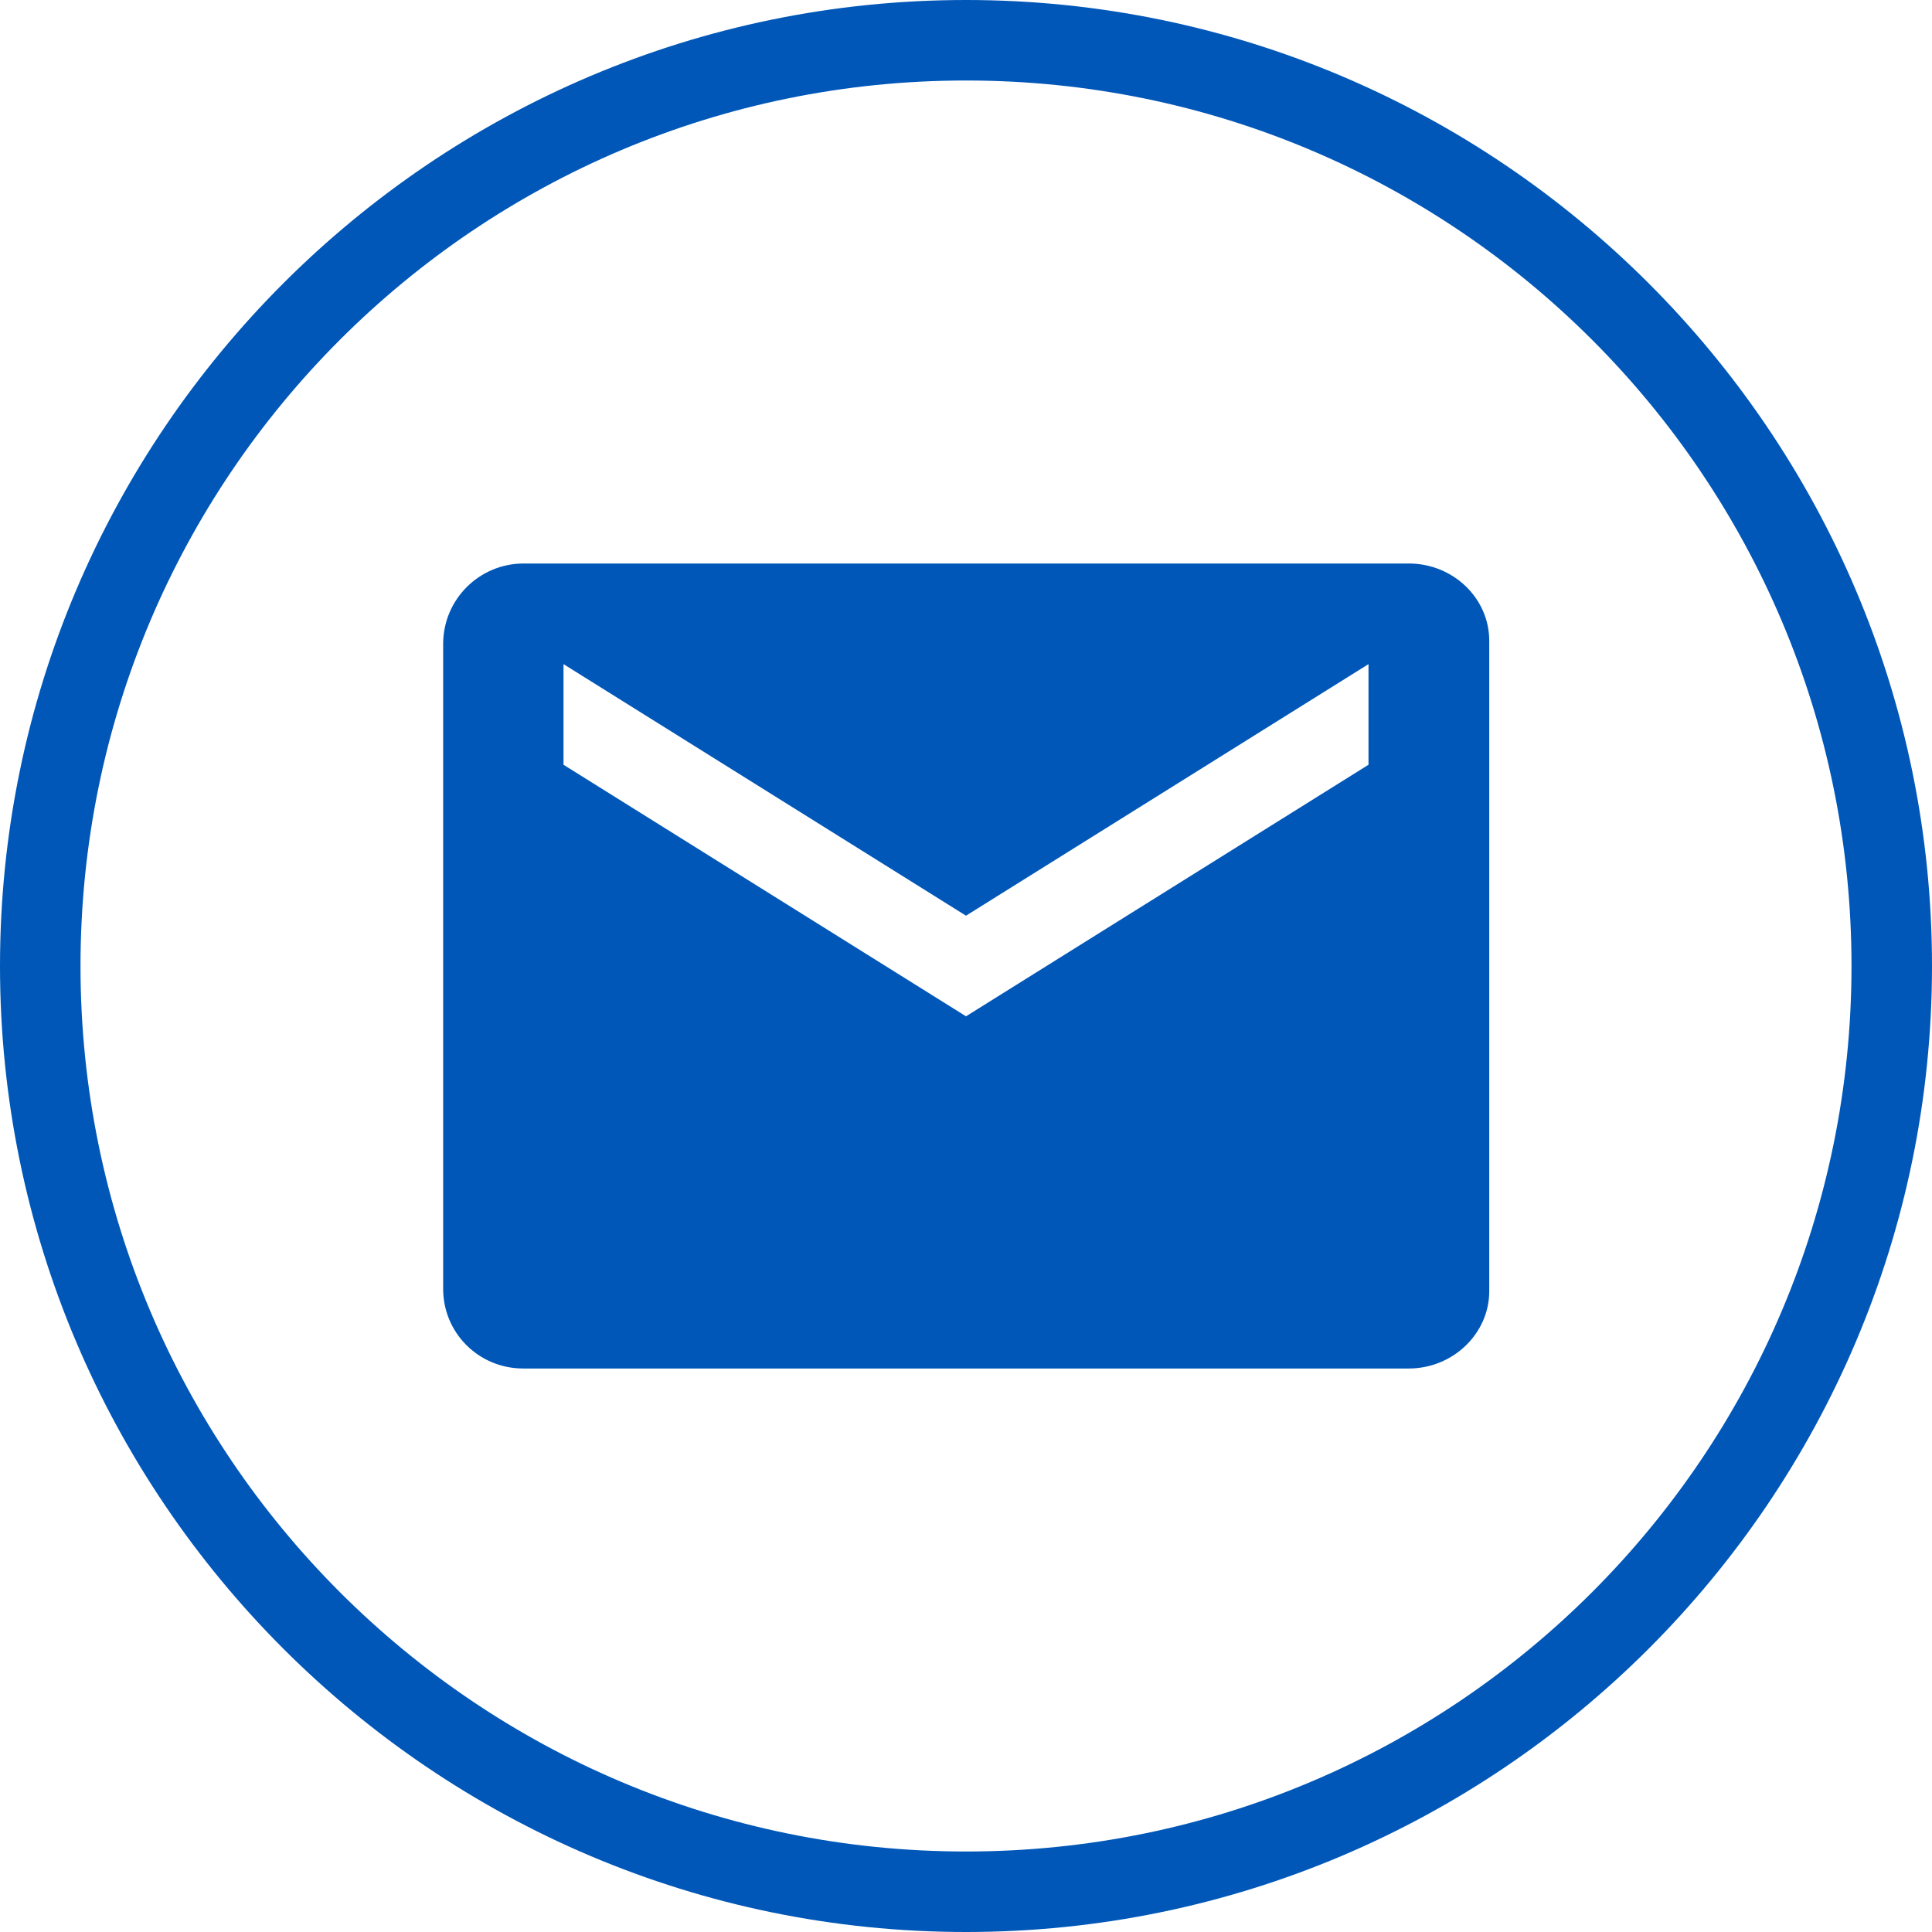
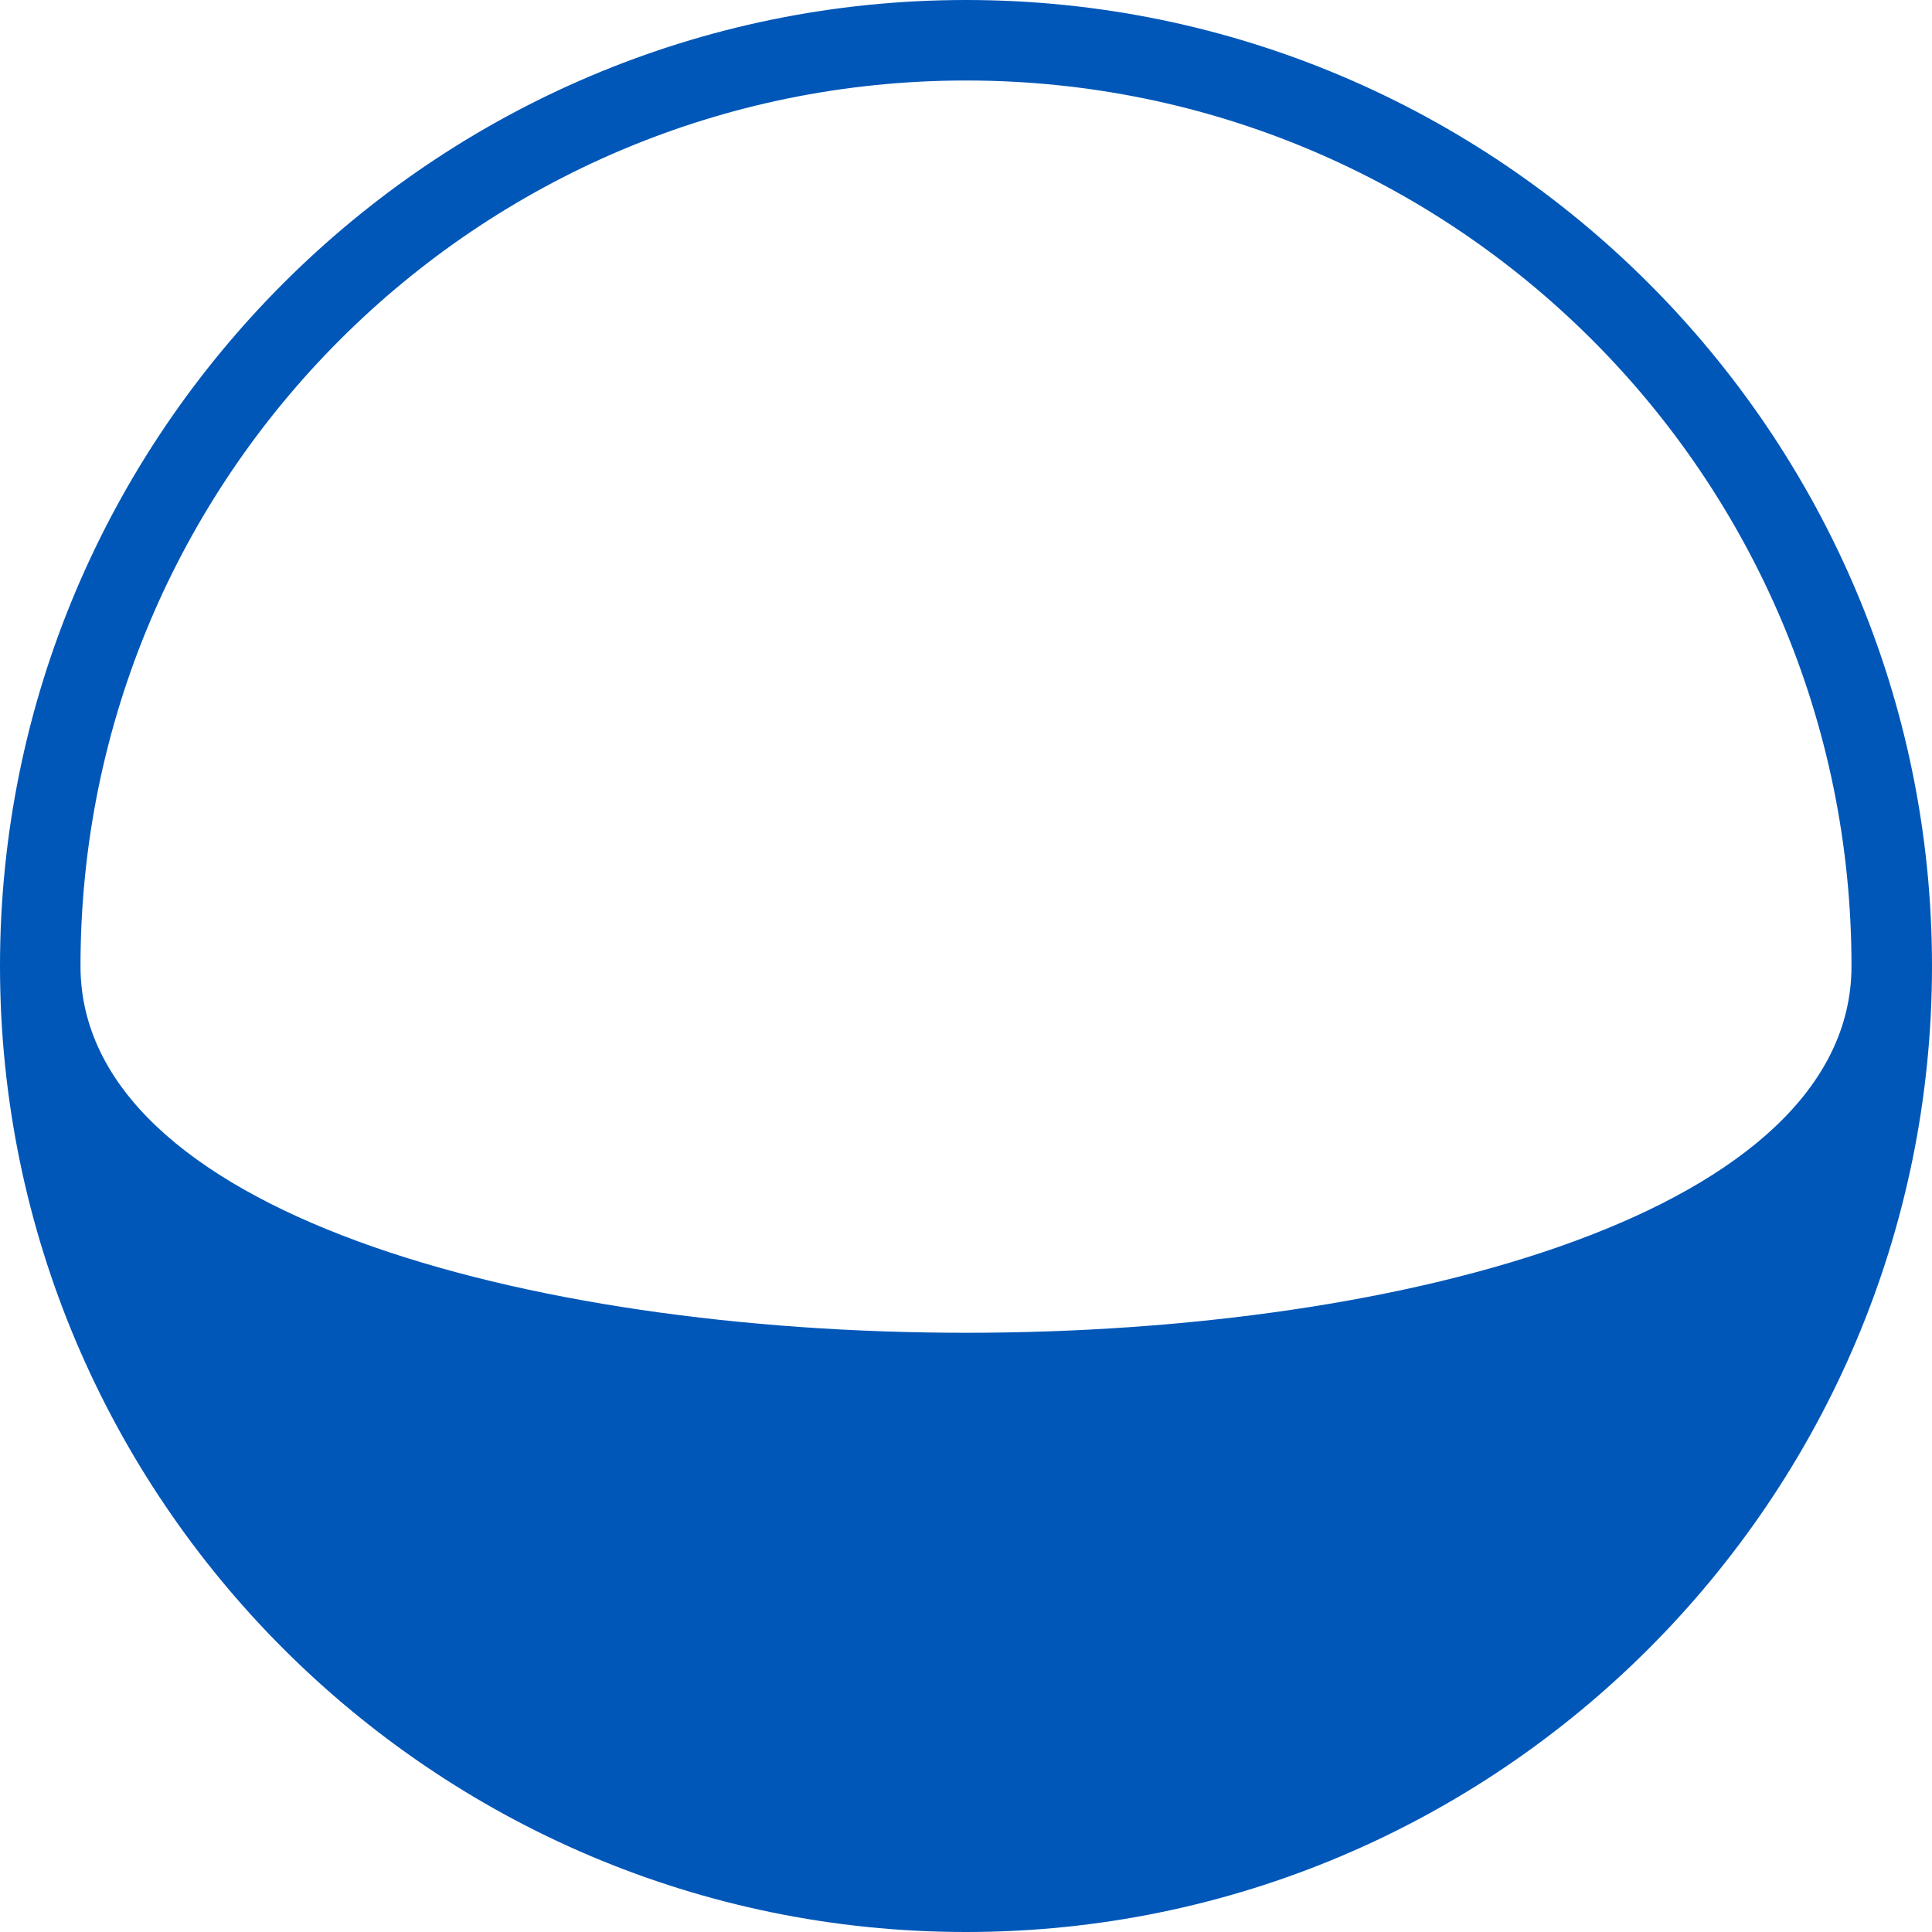
<svg xmlns="http://www.w3.org/2000/svg" id="Layer_1" data-name="Layer 1" viewBox="0 0 48 48">
  <defs>
    <style>
      .cls-1 {
        fill: #0057b8;
        stroke-width: 0px;
      }
    </style>
  </defs>
  <g id="mail">
-     <path class="cls-1" d="M24,2c12.15,0,22,9.85,22,22s-9.85,22-22,22S2,36.15,2,24,11.85,2,24,2M24,0C10.77,0,0,10.77,0,24s10.77,24,24,24,24-10.77,24-24S37.23,0,24,0h0Z" />
-     <path class="cls-1" d="M35,14H13.01c-1.1,0-2,.89-2,2v16c-.01,1.11.88,2,1.99,2h22c1.1,0,2-.87,2-1.92V15.92c0-1.06-.9-1.92-2-1.92ZM34,19l-10,6.25-10-6.25v-2.5l10,6.25,10-6.25v2.5Z" />
+     <path class="cls-1" d="M24,2c12.15,0,22,9.85,22,22S2,36.15,2,24,11.85,2,24,2M24,0C10.77,0,0,10.77,0,24s10.77,24,24,24,24-10.77,24-24S37.23,0,24,0h0Z" />
  </g>
</svg>